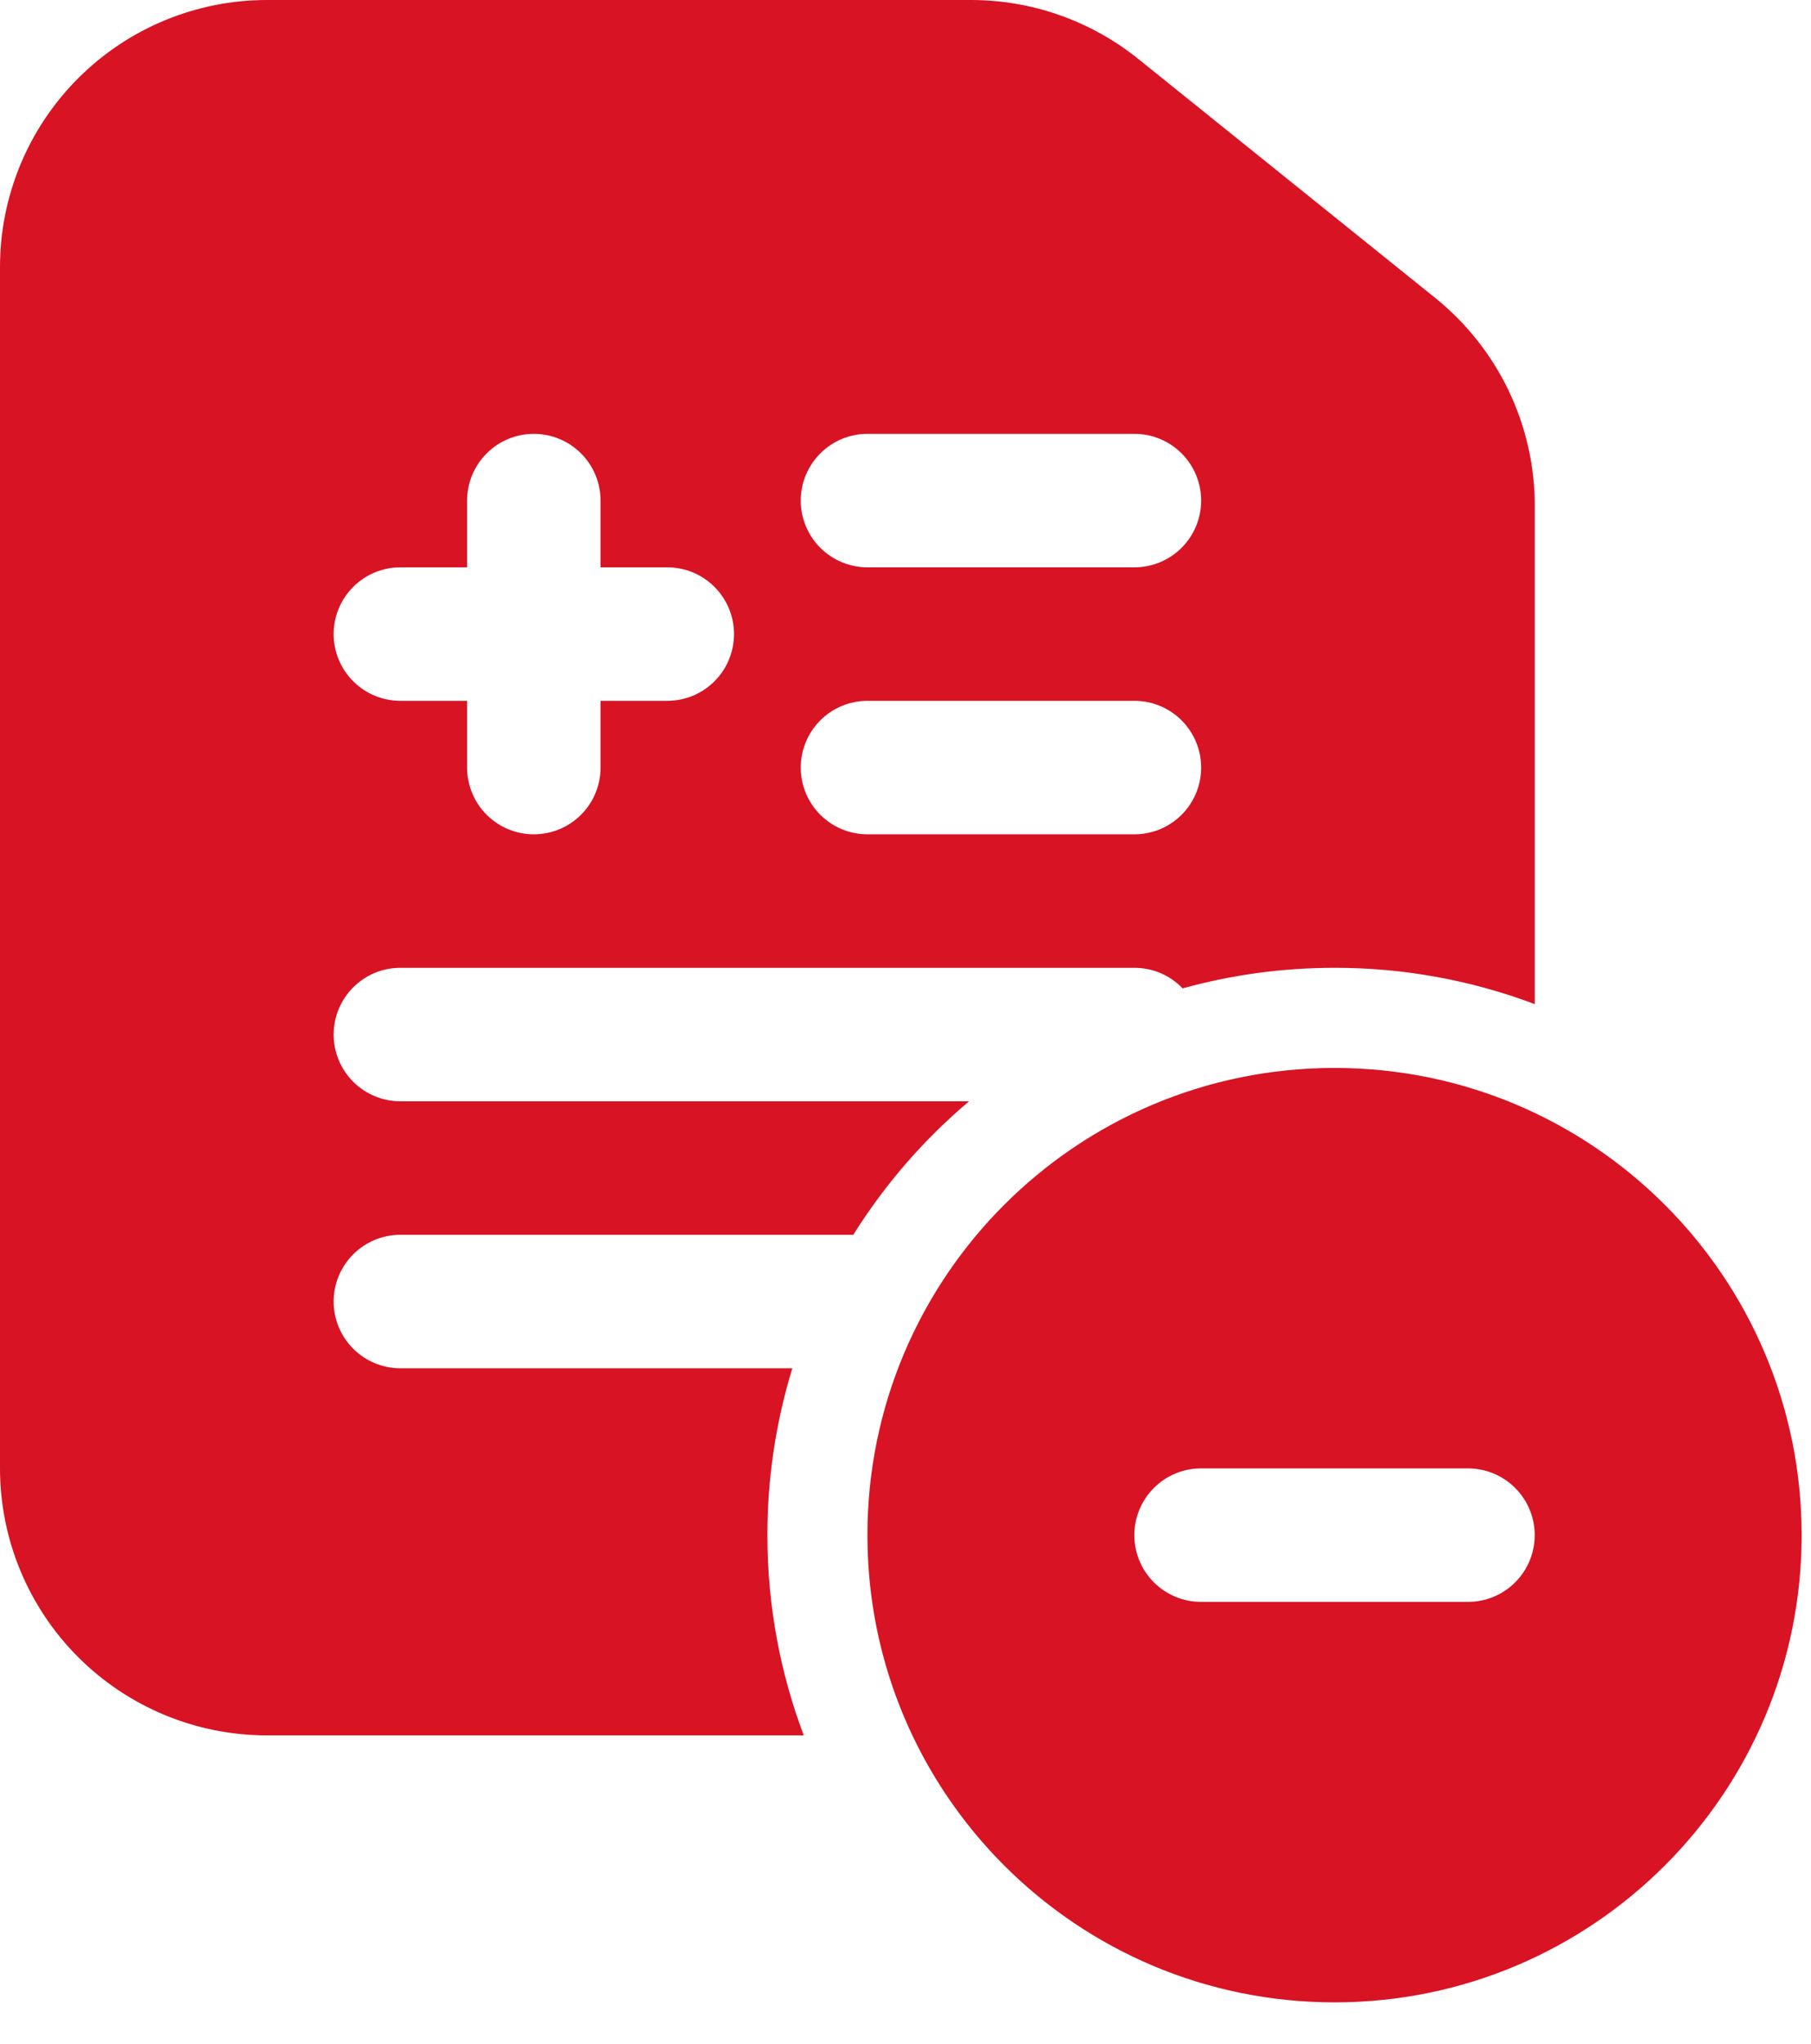
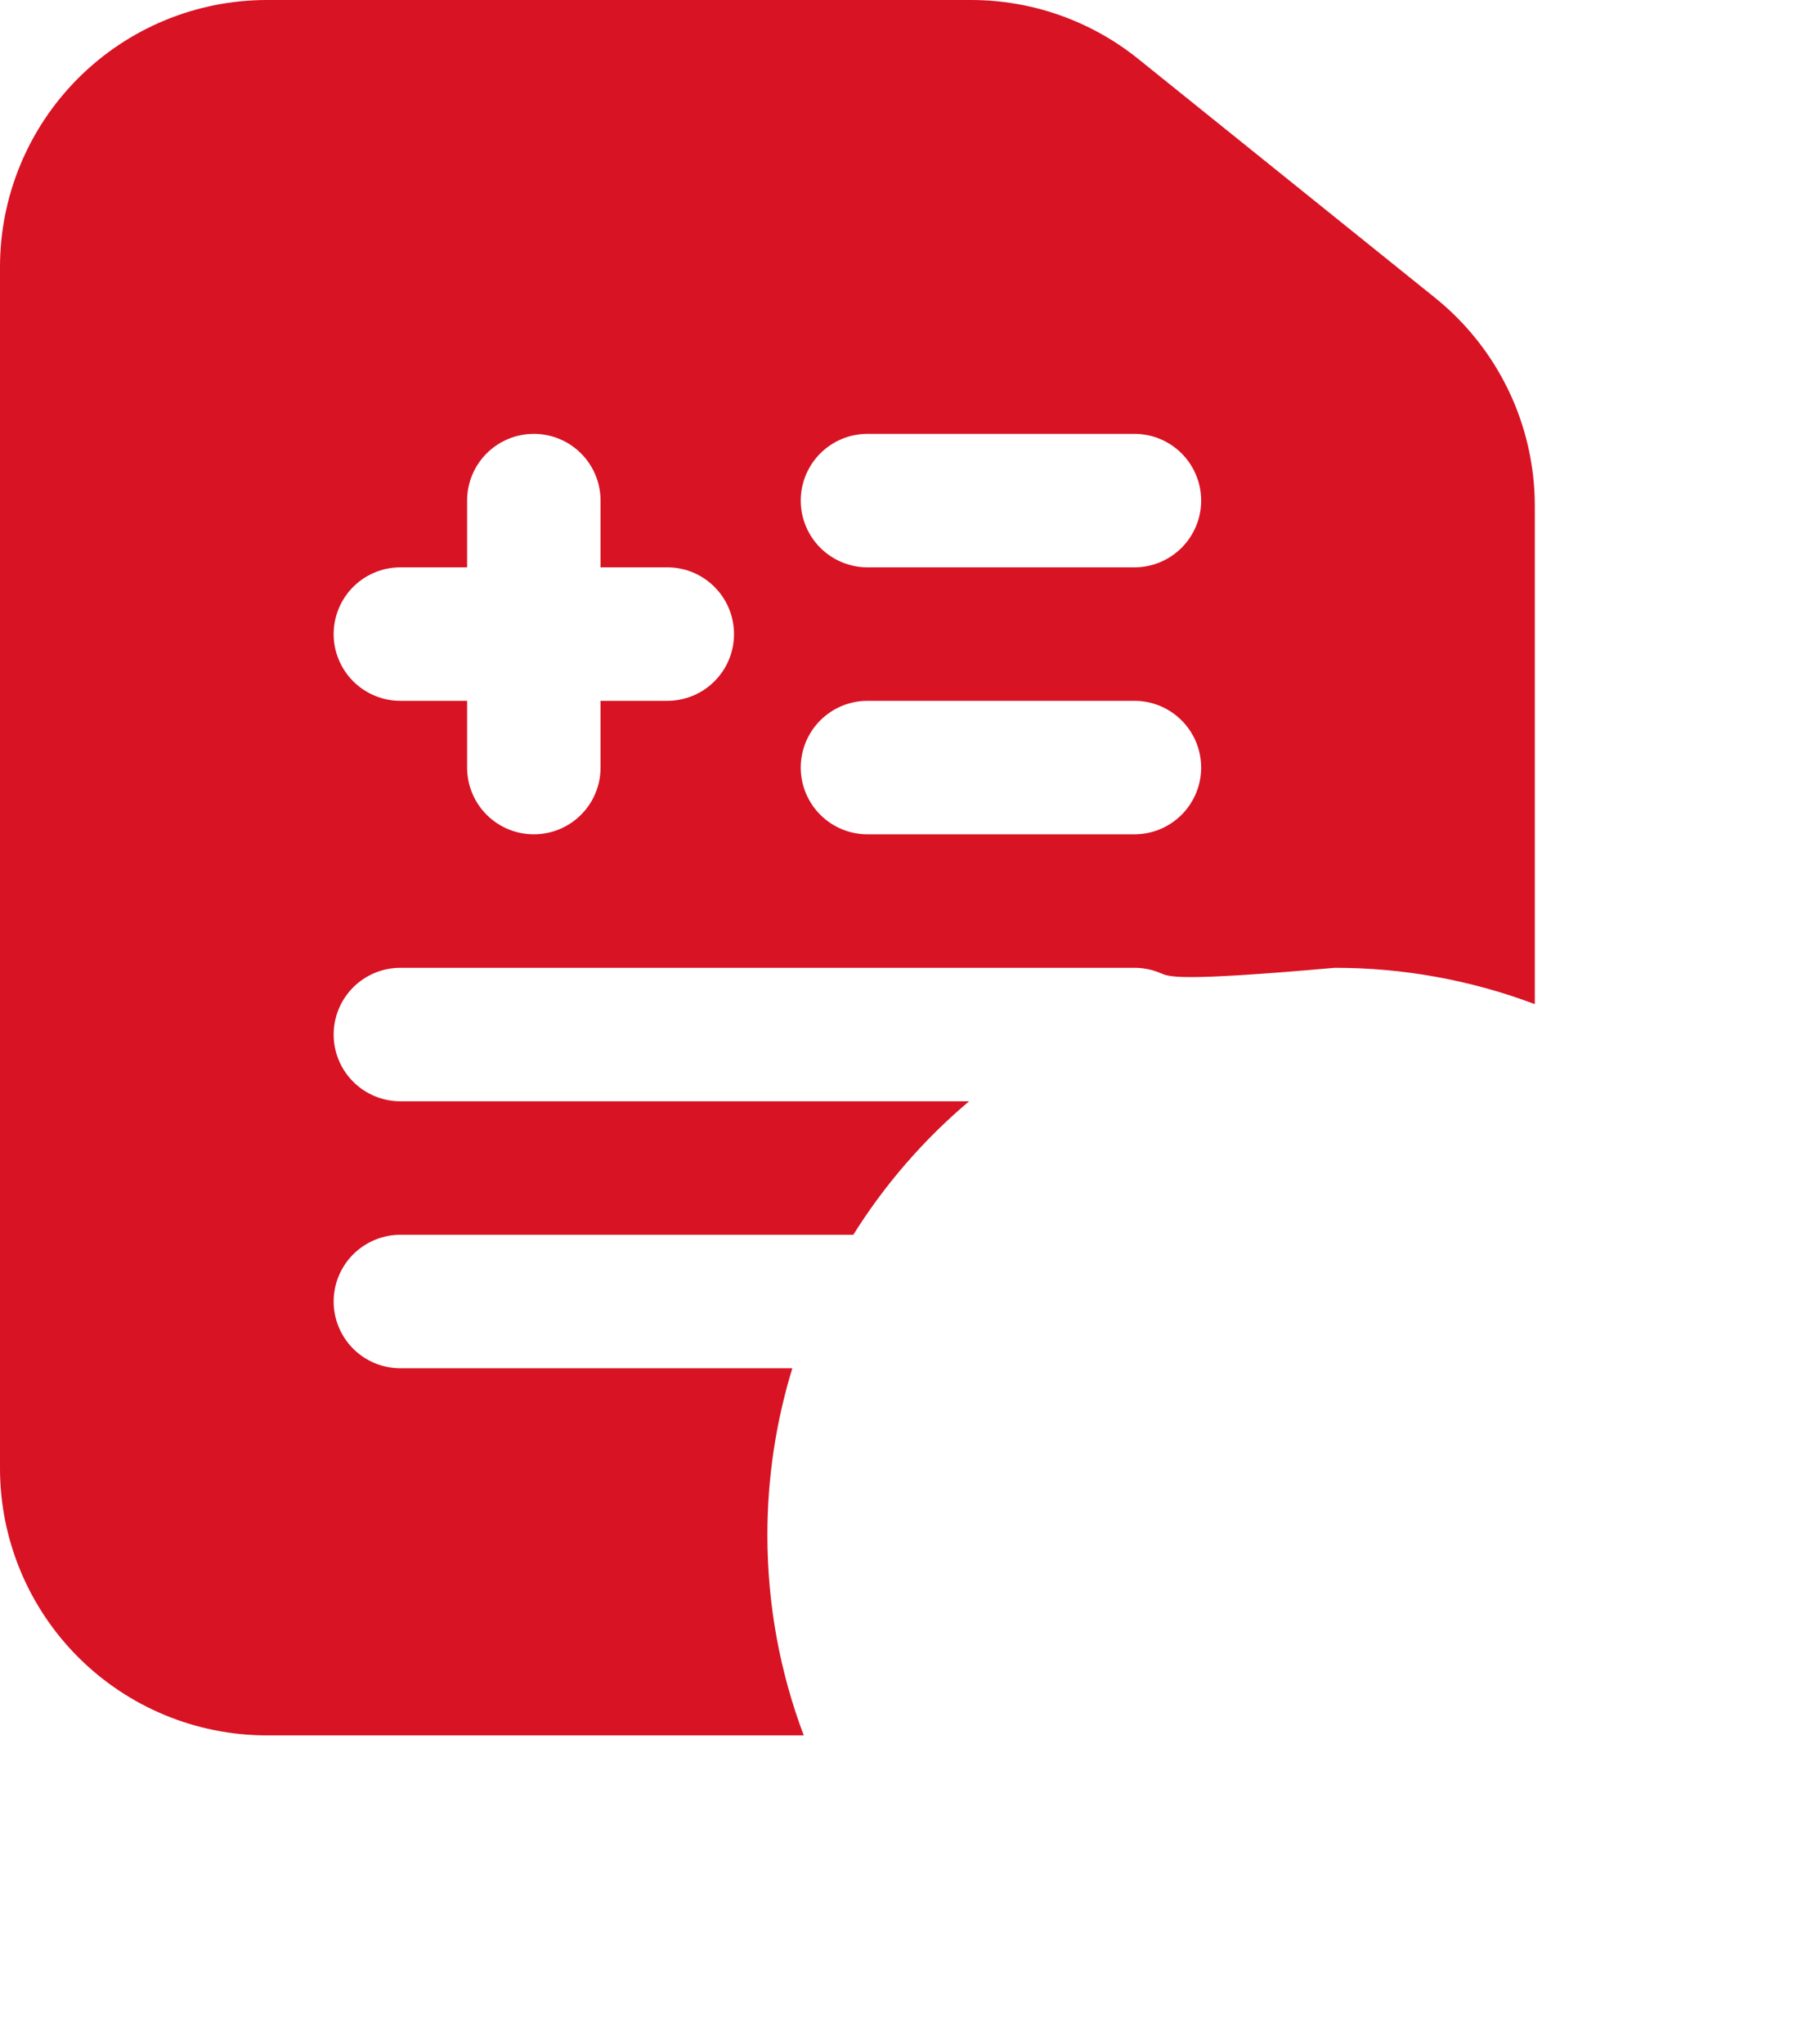
<svg xmlns="http://www.w3.org/2000/svg" width="39" height="44" viewBox="0 0 39 44" fill="none">
-   <path fill-rule="evenodd" clip-rule="evenodd" d="M0 5.748C0 4.224 0.606 2.762 1.684 1.684C2.762 0.606 4.224 1.18032e-10 5.748 1.18031e-10H20.911C22.222 -8.39626e-06 23.493 0.448 24.514 1.27L30.907 6.414C31.576 6.953 32.117 7.635 32.488 8.409C32.859 9.184 33.052 10.032 33.052 10.891V21.619C31.674 21.1 30.213 20.835 28.741 20.837C27.607 20.837 26.51 20.991 25.468 21.28C25.334 21.14 25.173 21.028 24.994 20.952C24.816 20.876 24.624 20.837 24.43 20.837H8.622C8.241 20.837 7.876 20.988 7.606 21.258C7.337 21.527 7.185 21.893 7.185 22.274C7.185 22.655 7.337 23.021 7.606 23.29C7.876 23.56 8.241 23.711 8.622 23.711H20.869C19.894 24.534 19.053 25.503 18.376 26.585H8.622C8.241 26.585 7.876 26.737 7.606 27.006C7.337 27.276 7.185 27.641 7.185 28.022C7.185 28.403 7.337 28.769 7.606 29.038C7.876 29.308 8.241 29.459 8.622 29.459H17.063C16.706 30.623 16.525 31.834 16.526 33.052C16.526 34.569 16.803 36.022 17.309 37.363H5.748C4.224 37.363 2.762 36.757 1.684 35.679C0.606 34.601 0 33.139 0 31.615V5.748ZM14.37 15.089C14.752 15.089 15.117 14.938 15.386 14.668C15.656 14.399 15.807 14.033 15.807 13.652C15.807 13.271 15.656 12.905 15.386 12.636C15.117 12.366 14.752 12.215 14.37 12.215H12.933V10.778C12.933 10.397 12.782 10.031 12.512 9.762C12.243 9.492 11.877 9.341 11.496 9.341C11.115 9.341 10.75 9.492 10.48 9.762C10.211 10.031 10.059 10.397 10.059 10.778V12.215H8.622C8.241 12.215 7.876 12.366 7.606 12.636C7.337 12.905 7.185 13.271 7.185 13.652C7.185 14.033 7.337 14.399 7.606 14.668C7.876 14.938 8.241 15.089 8.622 15.089H10.059V16.526C10.059 16.907 10.211 17.273 10.48 17.542C10.75 17.812 11.115 17.963 11.496 17.963C11.877 17.963 12.243 17.812 12.512 17.542C12.782 17.273 12.933 16.907 12.933 16.526V15.089H14.37ZM24.43 12.215C24.811 12.215 25.176 12.063 25.446 11.794C25.715 11.524 25.867 11.159 25.867 10.778C25.867 10.397 25.715 10.031 25.446 9.762C25.176 9.492 24.811 9.341 24.43 9.341H18.681C18.3 9.341 17.935 9.492 17.665 9.762C17.396 10.031 17.244 10.397 17.244 10.778C17.244 11.159 17.396 11.524 17.665 11.794C17.935 12.063 18.3 12.215 18.681 12.215H24.43ZM25.867 16.526C25.867 16.907 25.715 17.273 25.446 17.542C25.176 17.812 24.811 17.963 24.43 17.963H18.681C18.3 17.963 17.935 17.812 17.665 17.542C17.396 17.273 17.244 16.907 17.244 16.526C17.244 16.145 17.396 15.779 17.665 15.51C17.935 15.24 18.3 15.089 18.681 15.089H24.43C24.811 15.089 25.176 15.24 25.446 15.51C25.715 15.779 25.867 16.145 25.867 16.526Z" fill="#D81324" />
-   <path fill-rule="evenodd" clip-rule="evenodd" d="M28.739 22.993C23.183 22.993 18.68 27.496 18.68 33.052C18.68 38.608 23.183 43.111 28.739 43.111C34.294 43.111 38.798 38.608 38.798 33.052C38.798 27.496 34.294 22.993 28.739 22.993ZM31.613 34.489C31.994 34.489 32.36 34.338 32.629 34.068C32.899 33.799 33.05 33.433 33.05 33.052C33.05 32.671 32.899 32.305 32.629 32.036C32.36 31.766 31.994 31.615 31.613 31.615H25.865C25.484 31.615 25.118 31.766 24.849 32.036C24.579 32.305 24.428 32.671 24.428 33.052C24.428 33.433 24.579 33.799 24.849 34.068C25.118 34.338 25.484 34.489 25.865 34.489H31.613Z" fill="#D81324" />
+   <path fill-rule="evenodd" clip-rule="evenodd" d="M0 5.748C0 4.224 0.606 2.762 1.684 1.684C2.762 0.606 4.224 1.18032e-10 5.748 1.18031e-10H20.911C22.222 -8.39626e-06 23.493 0.448 24.514 1.27L30.907 6.414C31.576 6.953 32.117 7.635 32.488 8.409C32.859 9.184 33.052 10.032 33.052 10.891V21.619C31.674 21.1 30.213 20.835 28.741 20.837C25.334 21.14 25.173 21.028 24.994 20.952C24.816 20.876 24.624 20.837 24.43 20.837H8.622C8.241 20.837 7.876 20.988 7.606 21.258C7.337 21.527 7.185 21.893 7.185 22.274C7.185 22.655 7.337 23.021 7.606 23.29C7.876 23.56 8.241 23.711 8.622 23.711H20.869C19.894 24.534 19.053 25.503 18.376 26.585H8.622C8.241 26.585 7.876 26.737 7.606 27.006C7.337 27.276 7.185 27.641 7.185 28.022C7.185 28.403 7.337 28.769 7.606 29.038C7.876 29.308 8.241 29.459 8.622 29.459H17.063C16.706 30.623 16.525 31.834 16.526 33.052C16.526 34.569 16.803 36.022 17.309 37.363H5.748C4.224 37.363 2.762 36.757 1.684 35.679C0.606 34.601 0 33.139 0 31.615V5.748ZM14.37 15.089C14.752 15.089 15.117 14.938 15.386 14.668C15.656 14.399 15.807 14.033 15.807 13.652C15.807 13.271 15.656 12.905 15.386 12.636C15.117 12.366 14.752 12.215 14.37 12.215H12.933V10.778C12.933 10.397 12.782 10.031 12.512 9.762C12.243 9.492 11.877 9.341 11.496 9.341C11.115 9.341 10.75 9.492 10.48 9.762C10.211 10.031 10.059 10.397 10.059 10.778V12.215H8.622C8.241 12.215 7.876 12.366 7.606 12.636C7.337 12.905 7.185 13.271 7.185 13.652C7.185 14.033 7.337 14.399 7.606 14.668C7.876 14.938 8.241 15.089 8.622 15.089H10.059V16.526C10.059 16.907 10.211 17.273 10.48 17.542C10.75 17.812 11.115 17.963 11.496 17.963C11.877 17.963 12.243 17.812 12.512 17.542C12.782 17.273 12.933 16.907 12.933 16.526V15.089H14.37ZM24.43 12.215C24.811 12.215 25.176 12.063 25.446 11.794C25.715 11.524 25.867 11.159 25.867 10.778C25.867 10.397 25.715 10.031 25.446 9.762C25.176 9.492 24.811 9.341 24.43 9.341H18.681C18.3 9.341 17.935 9.492 17.665 9.762C17.396 10.031 17.244 10.397 17.244 10.778C17.244 11.159 17.396 11.524 17.665 11.794C17.935 12.063 18.3 12.215 18.681 12.215H24.43ZM25.867 16.526C25.867 16.907 25.715 17.273 25.446 17.542C25.176 17.812 24.811 17.963 24.43 17.963H18.681C18.3 17.963 17.935 17.812 17.665 17.542C17.396 17.273 17.244 16.907 17.244 16.526C17.244 16.145 17.396 15.779 17.665 15.51C17.935 15.24 18.3 15.089 18.681 15.089H24.43C24.811 15.089 25.176 15.24 25.446 15.51C25.715 15.779 25.867 16.145 25.867 16.526Z" fill="#D81324" />
</svg>